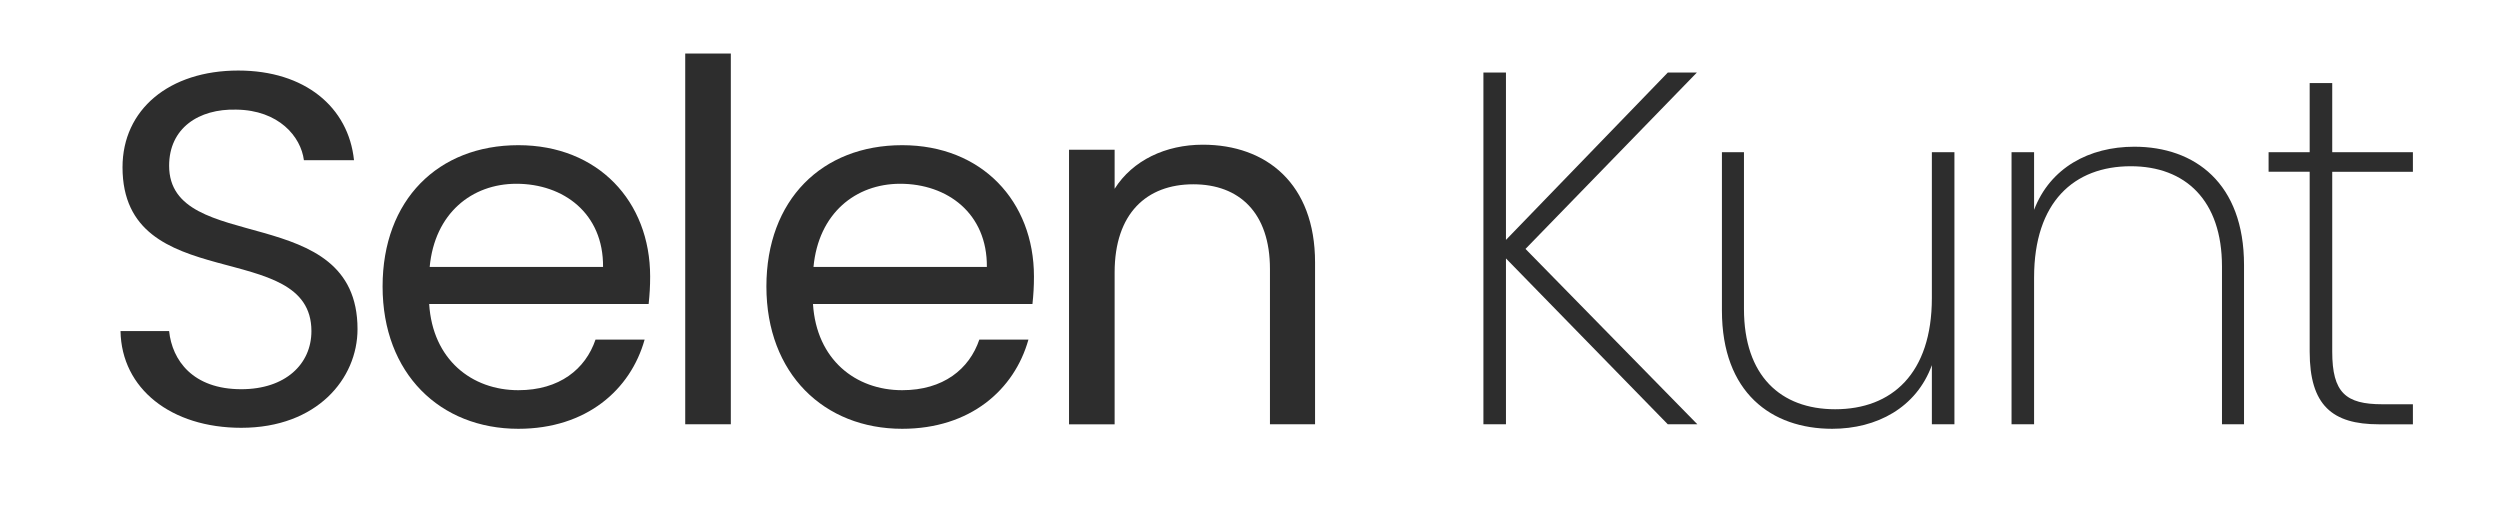
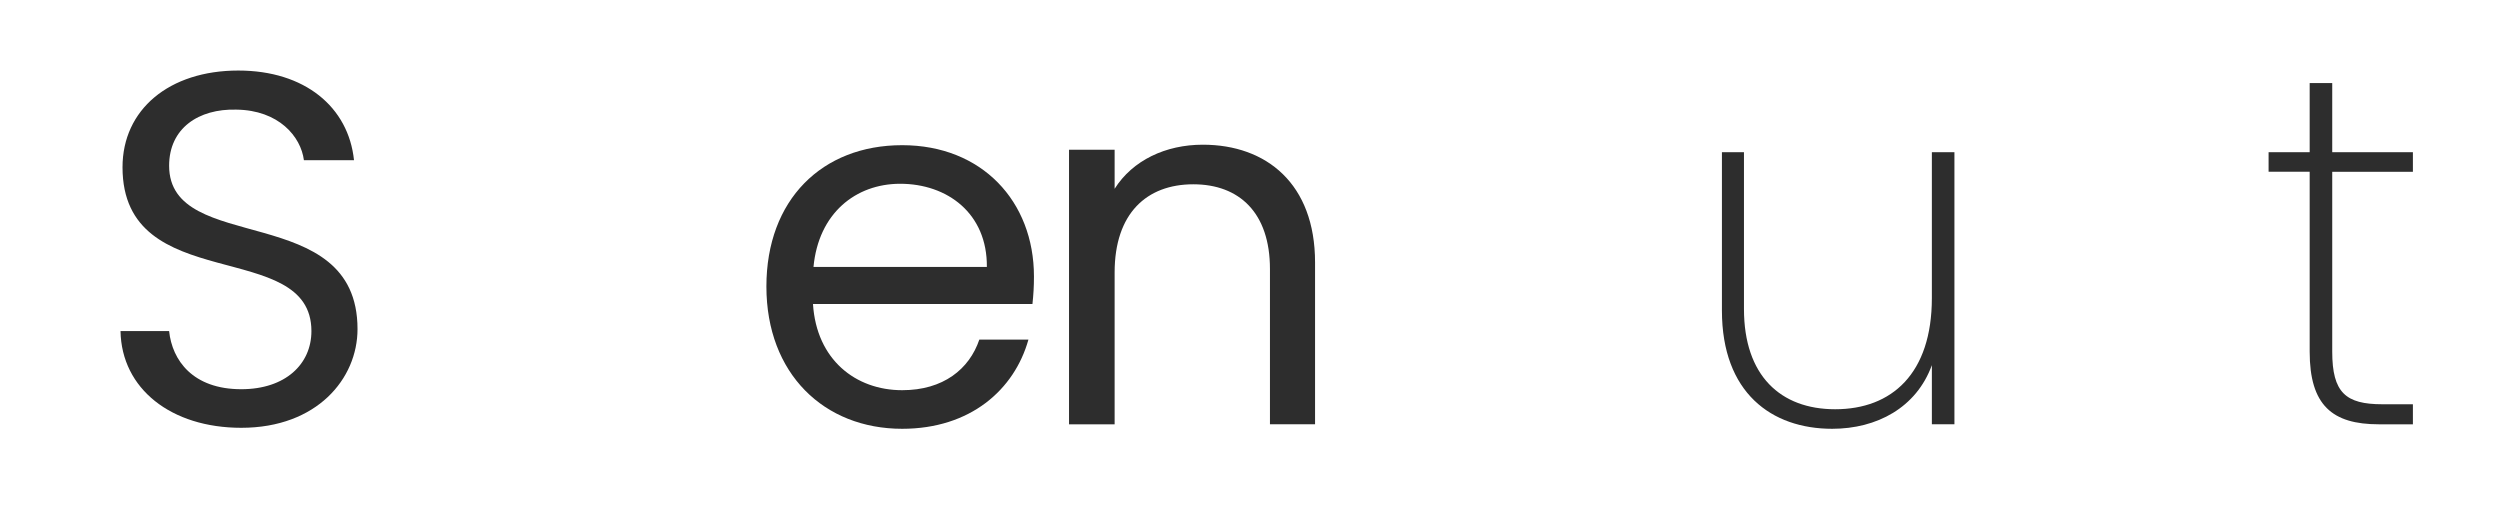
<svg xmlns="http://www.w3.org/2000/svg" version="1.1" id="Ebene_1" x="0px" y="0px" width="186.074px" height="38.519px" viewBox="0 0 186.074 38.519" style="enable-background:new 0 0 186.074 38.519;" xml:space="preserve">
  <g>
    <path style="fill:#2D2D2D;" d="M17.958,31.841c-5.221,0-8.913-2.909-8.988-7.198h3.618c0.224,2.163,1.753,4.326,5.37,4.326   c3.282,0,5.221-1.865,5.221-4.326c0-7.011-14.06-2.536-14.06-12.195c0-4.289,3.468-7.198,8.615-7.198   c4.96,0,8.205,2.723,8.615,6.675H22.62c-0.224-1.753-1.865-3.729-5.035-3.766c-2.797-0.075-4.997,1.38-4.997,4.177   c0,6.713,14.022,2.536,14.022,12.158C26.61,28.186,23.589,31.841,17.958,31.841z" />
-     <path style="fill:#2D2D2D;" d="M38.582,31.915c-5.818,0-10.106-4.102-10.106-10.592c0-6.452,4.139-10.517,10.106-10.517   c5.93,0,9.808,4.177,9.808,9.771c0,0.746-0.037,1.342-0.112,2.051H31.943c0.261,4.139,3.17,6.414,6.638,6.414   c3.058,0,4.997-1.566,5.743-3.766h3.655C46.935,29.006,43.654,31.915,38.582,31.915z M31.981,19.869h12.904   c0.037-3.99-2.946-6.191-6.452-6.191C35.113,13.679,32.354,15.879,31.981,19.869z" />
-     <path style="fill:#2D2D2D;" d="M51.001,3.982h3.394V31.58h-3.394V3.982z" />
    <path style="fill:#2D2D2D;" d="M67.149,31.915c-5.818,0-10.106-4.102-10.106-10.592c0-6.452,4.139-10.517,10.106-10.517   c5.93,0,9.808,4.177,9.808,9.771c0,0.746-0.037,1.342-0.112,2.051H60.51c0.261,4.139,3.17,6.414,6.638,6.414   c3.058,0,4.997-1.566,5.743-3.766h3.655C75.502,29.006,72.221,31.915,67.149,31.915z M60.548,19.869h12.904   c0.037-3.99-2.946-6.191-6.452-6.191C63.68,13.679,60.921,15.879,60.548,19.869z" />
    <path style="fill:#2D2D2D;" d="M94.522,20.019c0-4.177-2.275-6.302-5.706-6.302c-3.468,0-5.855,2.163-5.855,6.564v11.3h-3.394   V11.143h3.394v2.909c1.343-2.125,3.804-3.282,6.564-3.282c4.736,0,8.354,2.909,8.354,8.764V31.58h-3.357V20.019z" />
-     <path style="fill:#2D2D2D;" d="M112.088,19.235V31.58h-1.678V5.4h1.678v12.456L124.134,5.4h2.163l-12.755,13.127l12.792,13.053   h-2.2L112.088,19.235z" />
    <path style="fill:#2D2D2D;" d="M145.467,31.58h-1.679v-4.401c-1.156,3.17-4.102,4.736-7.422,4.736   c-4.512,0-8.204-2.685-8.204-8.801V11.329h1.641v11.673c0,4.96,2.723,7.458,6.787,7.458c4.214,0,7.198-2.647,7.198-8.279V11.329   h1.679V31.58z" />
-     <path style="fill:#2D2D2D;" d="M165.381,19.832c0-4.923-2.723-7.459-6.787-7.459c-4.214,0-7.198,2.648-7.198,8.279V31.58h-1.678   v-20.25h1.678v4.289c1.194-3.133,4.102-4.699,7.459-4.699c4.512,0,8.167,2.723,8.167,8.801V31.58h-1.641V19.832z" />
    <path style="fill:#2D2D2D;" d="M171.908,12.784h-3.058v-1.455h3.058V6.183h1.679v5.147h6.004v1.455h-6.004v13.388   c0,3.058,1.007,3.916,3.729,3.916h2.275v1.492h-2.536c-3.468,0-5.147-1.417-5.147-5.408V12.784z" />
  </g>
</svg>